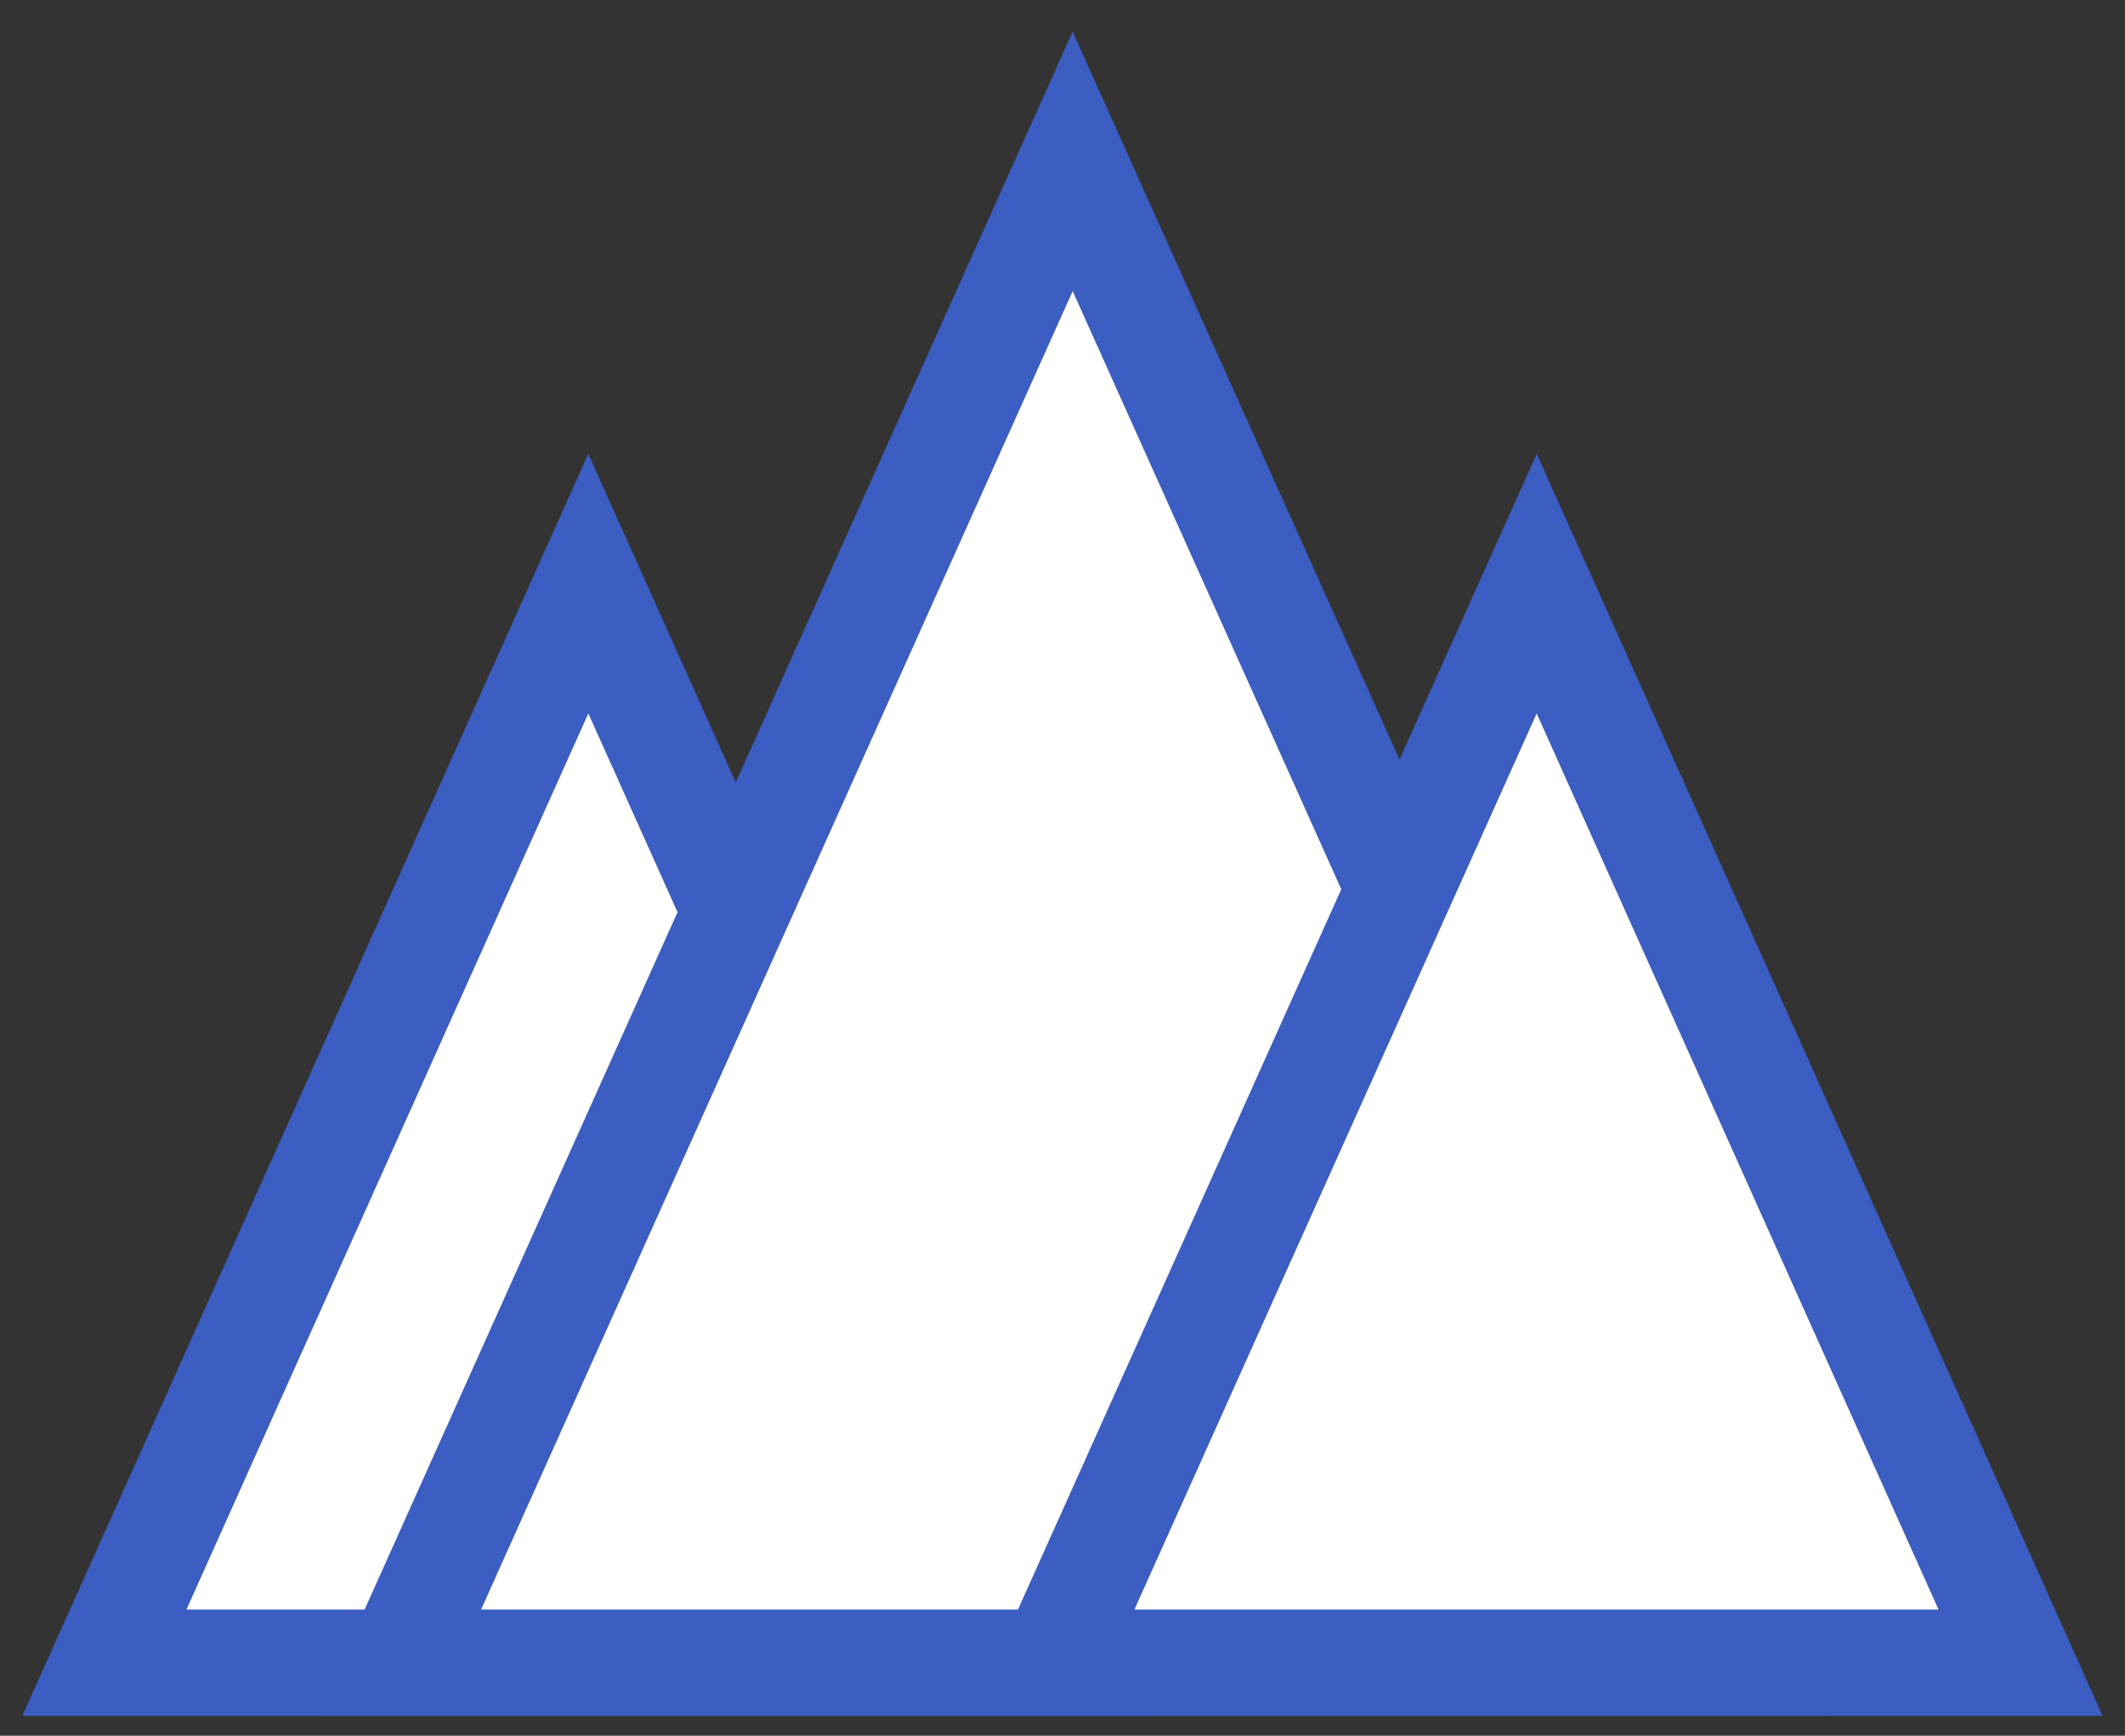
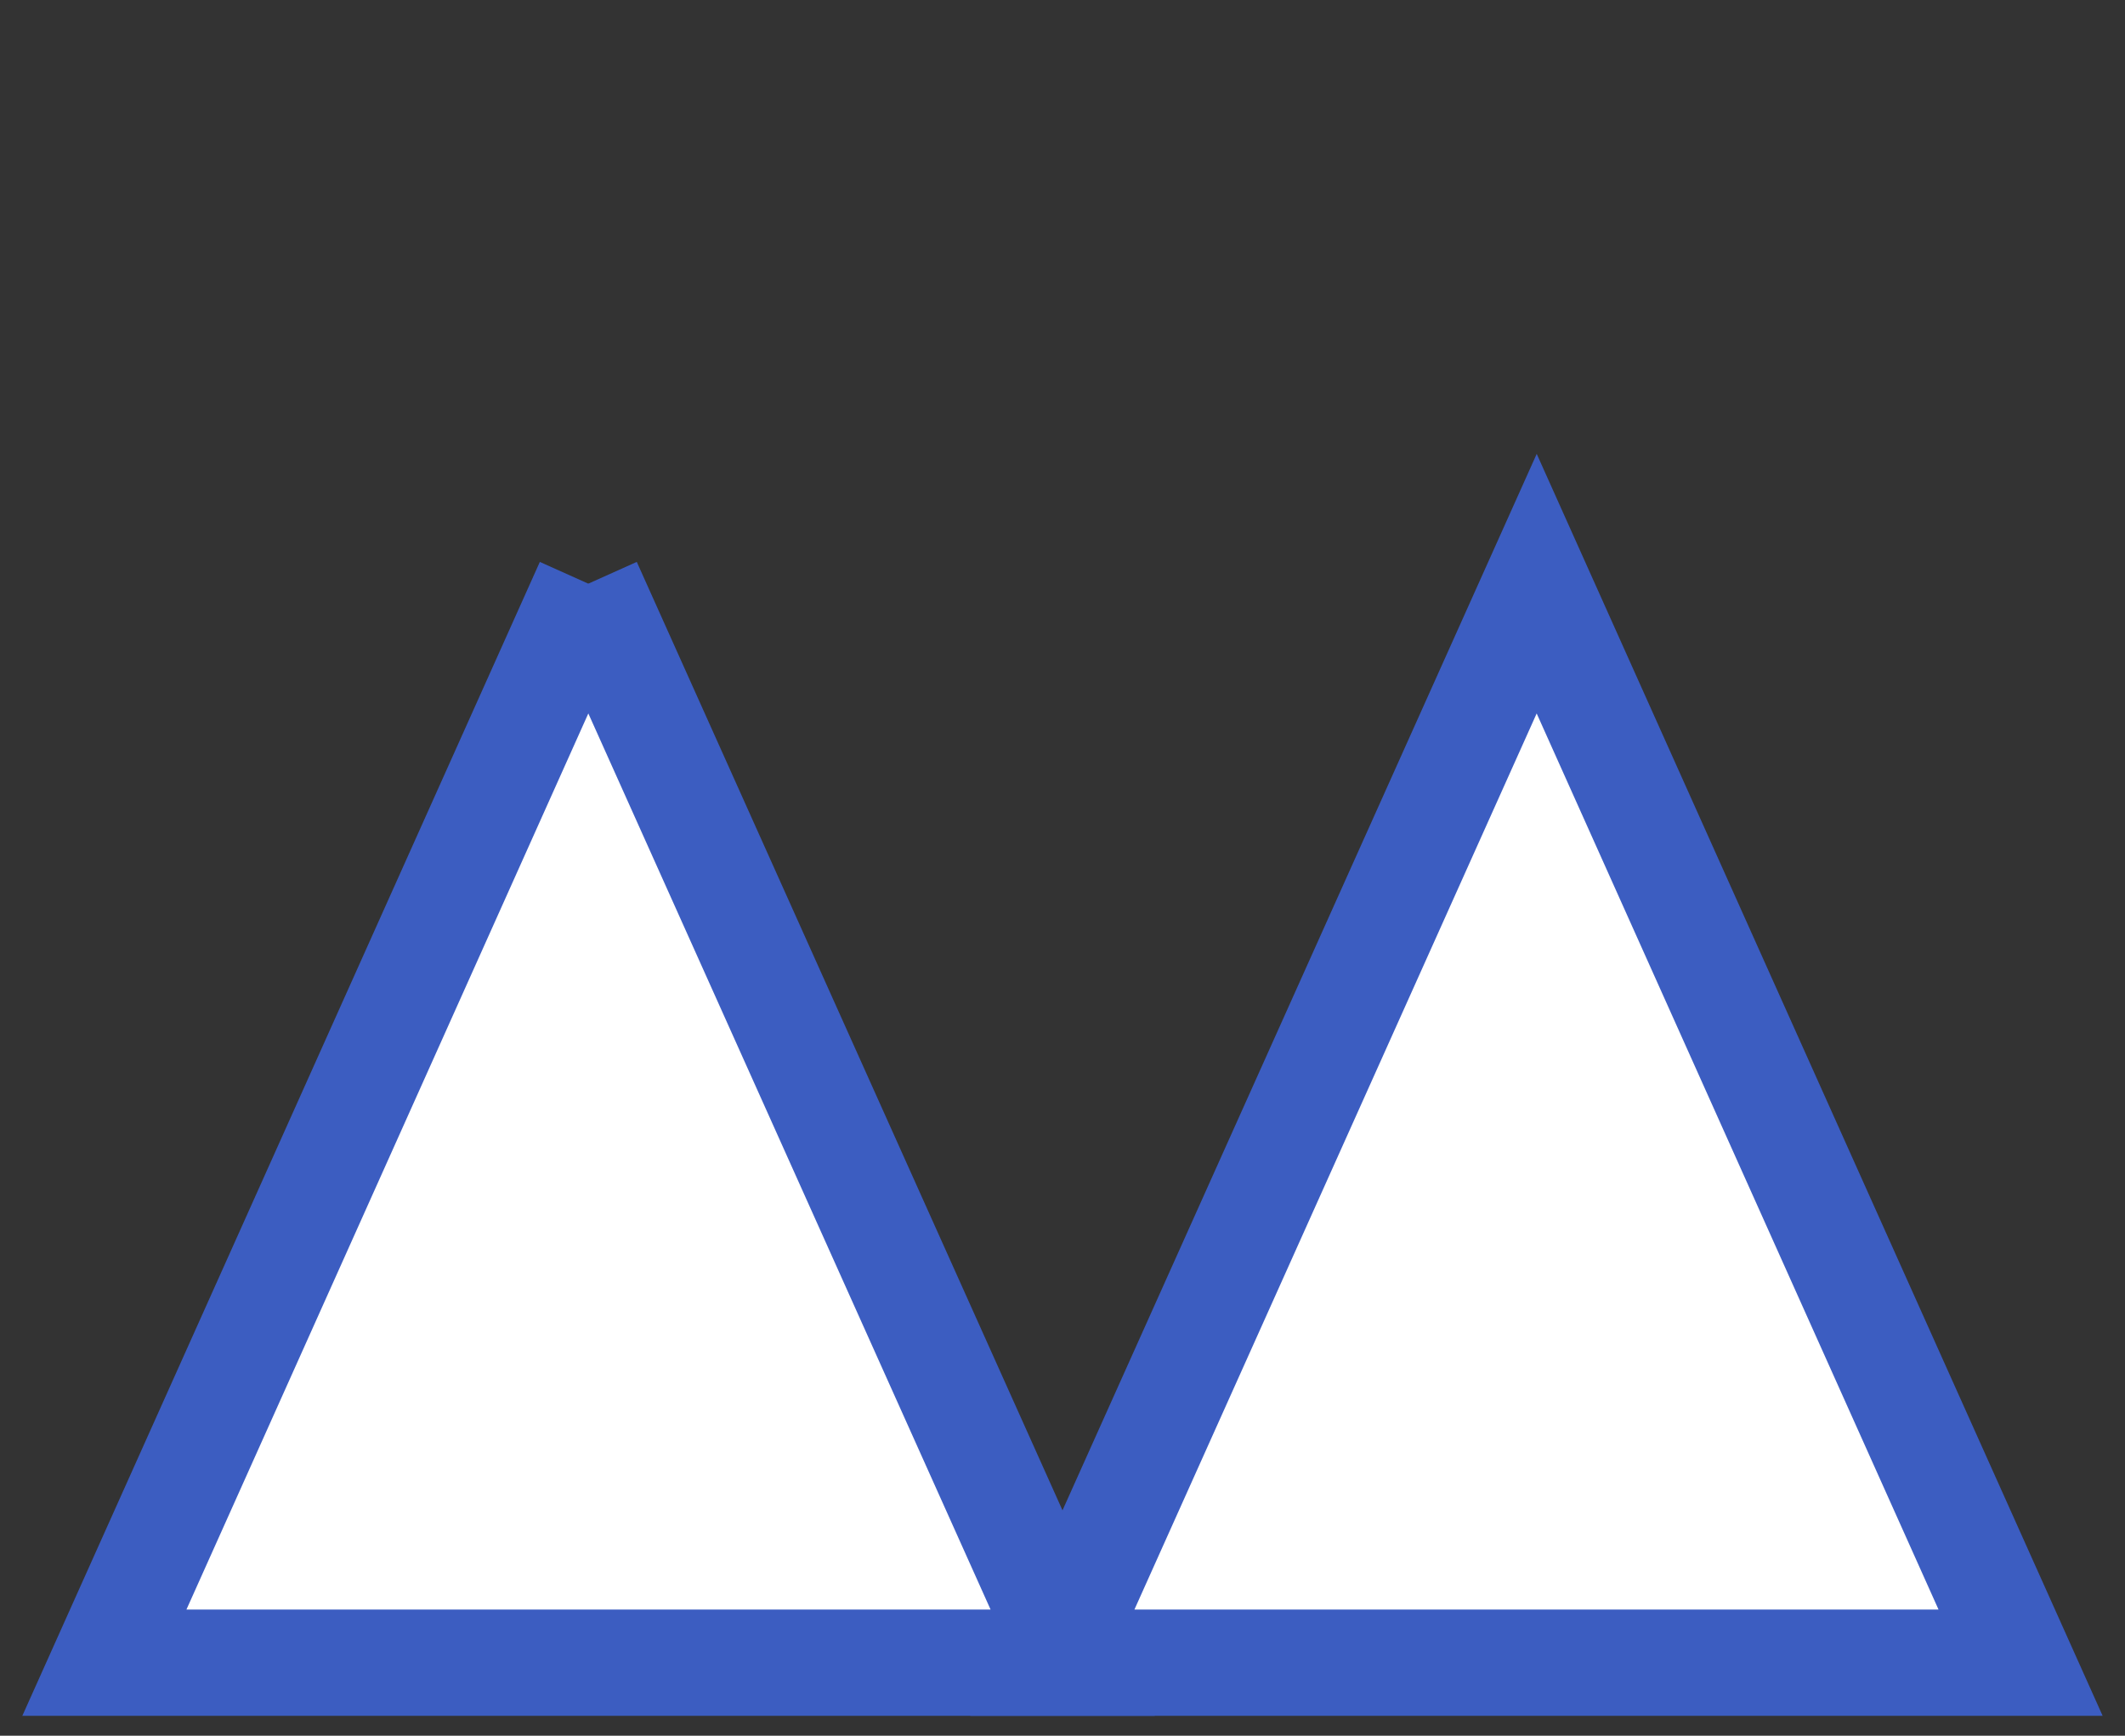
<svg xmlns="http://www.w3.org/2000/svg" width="60" height="49" viewBox="0 0 60 49" fill="none">
  <rect x="0" y="0" width="60" height="49" fill="#333333" stroke="none" />
  <g clip-path="url(#clip0_1207_3680)">
-     <path d="M16.611 16.477L2.947 46.939H30.287L16.611 16.477Z" fill="white" stroke="#3C5DC1" stroke-width="3" stroke-miterlimit="10" />
-     <path d="M30.287 4.555L11.266 46.938H49.321L30.287 4.555Z" fill="white" stroke="#3C5DC1" stroke-width="3" stroke-miterlimit="10" />
+     <path d="M16.611 16.477L2.947 46.939H30.287L16.611 16.477" fill="white" stroke="#3C5DC1" stroke-width="3" stroke-miterlimit="10" />
    <path d="M43.389 16.477L29.713 46.939H57.052L43.389 16.477Z" fill="white" stroke="#3C5DC1" stroke-width="3" stroke-miterlimit="10" />
  </g>
  <defs>
    <clipPath id="clip0_1207_3680">
      <rect width="60" height="48.938" fill="white" />
    </clipPath>
  </defs>
</svg>